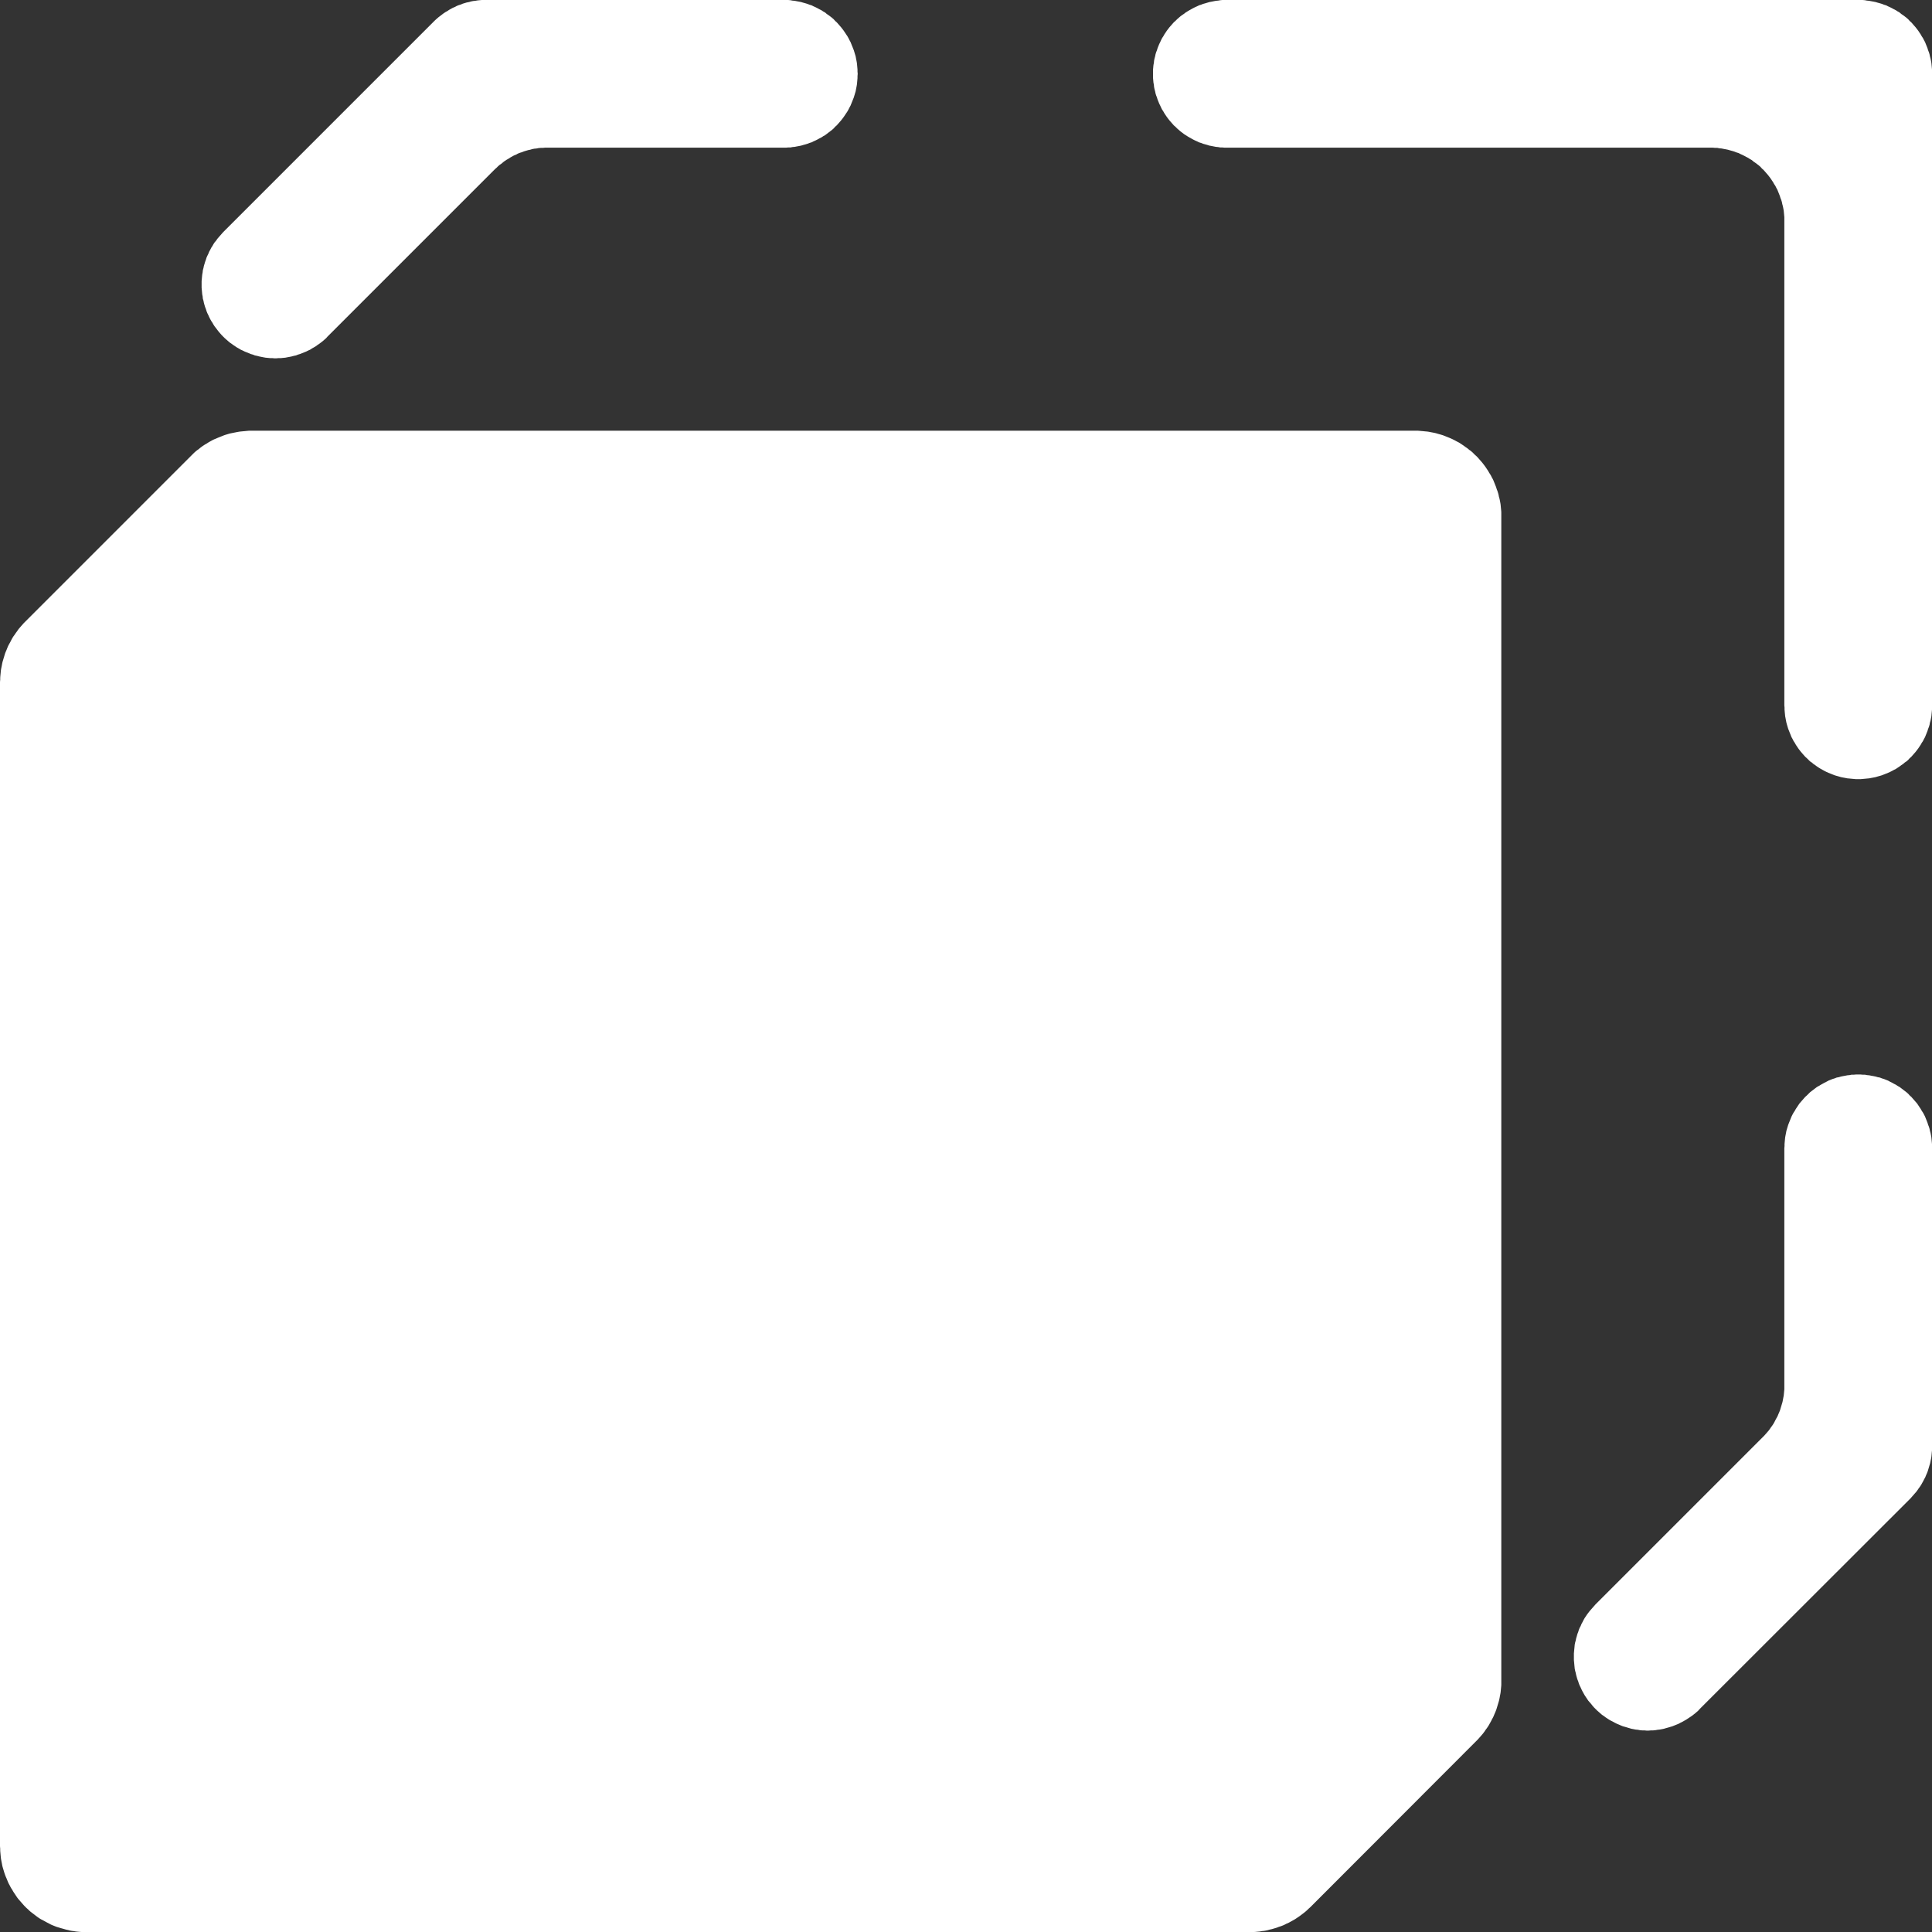
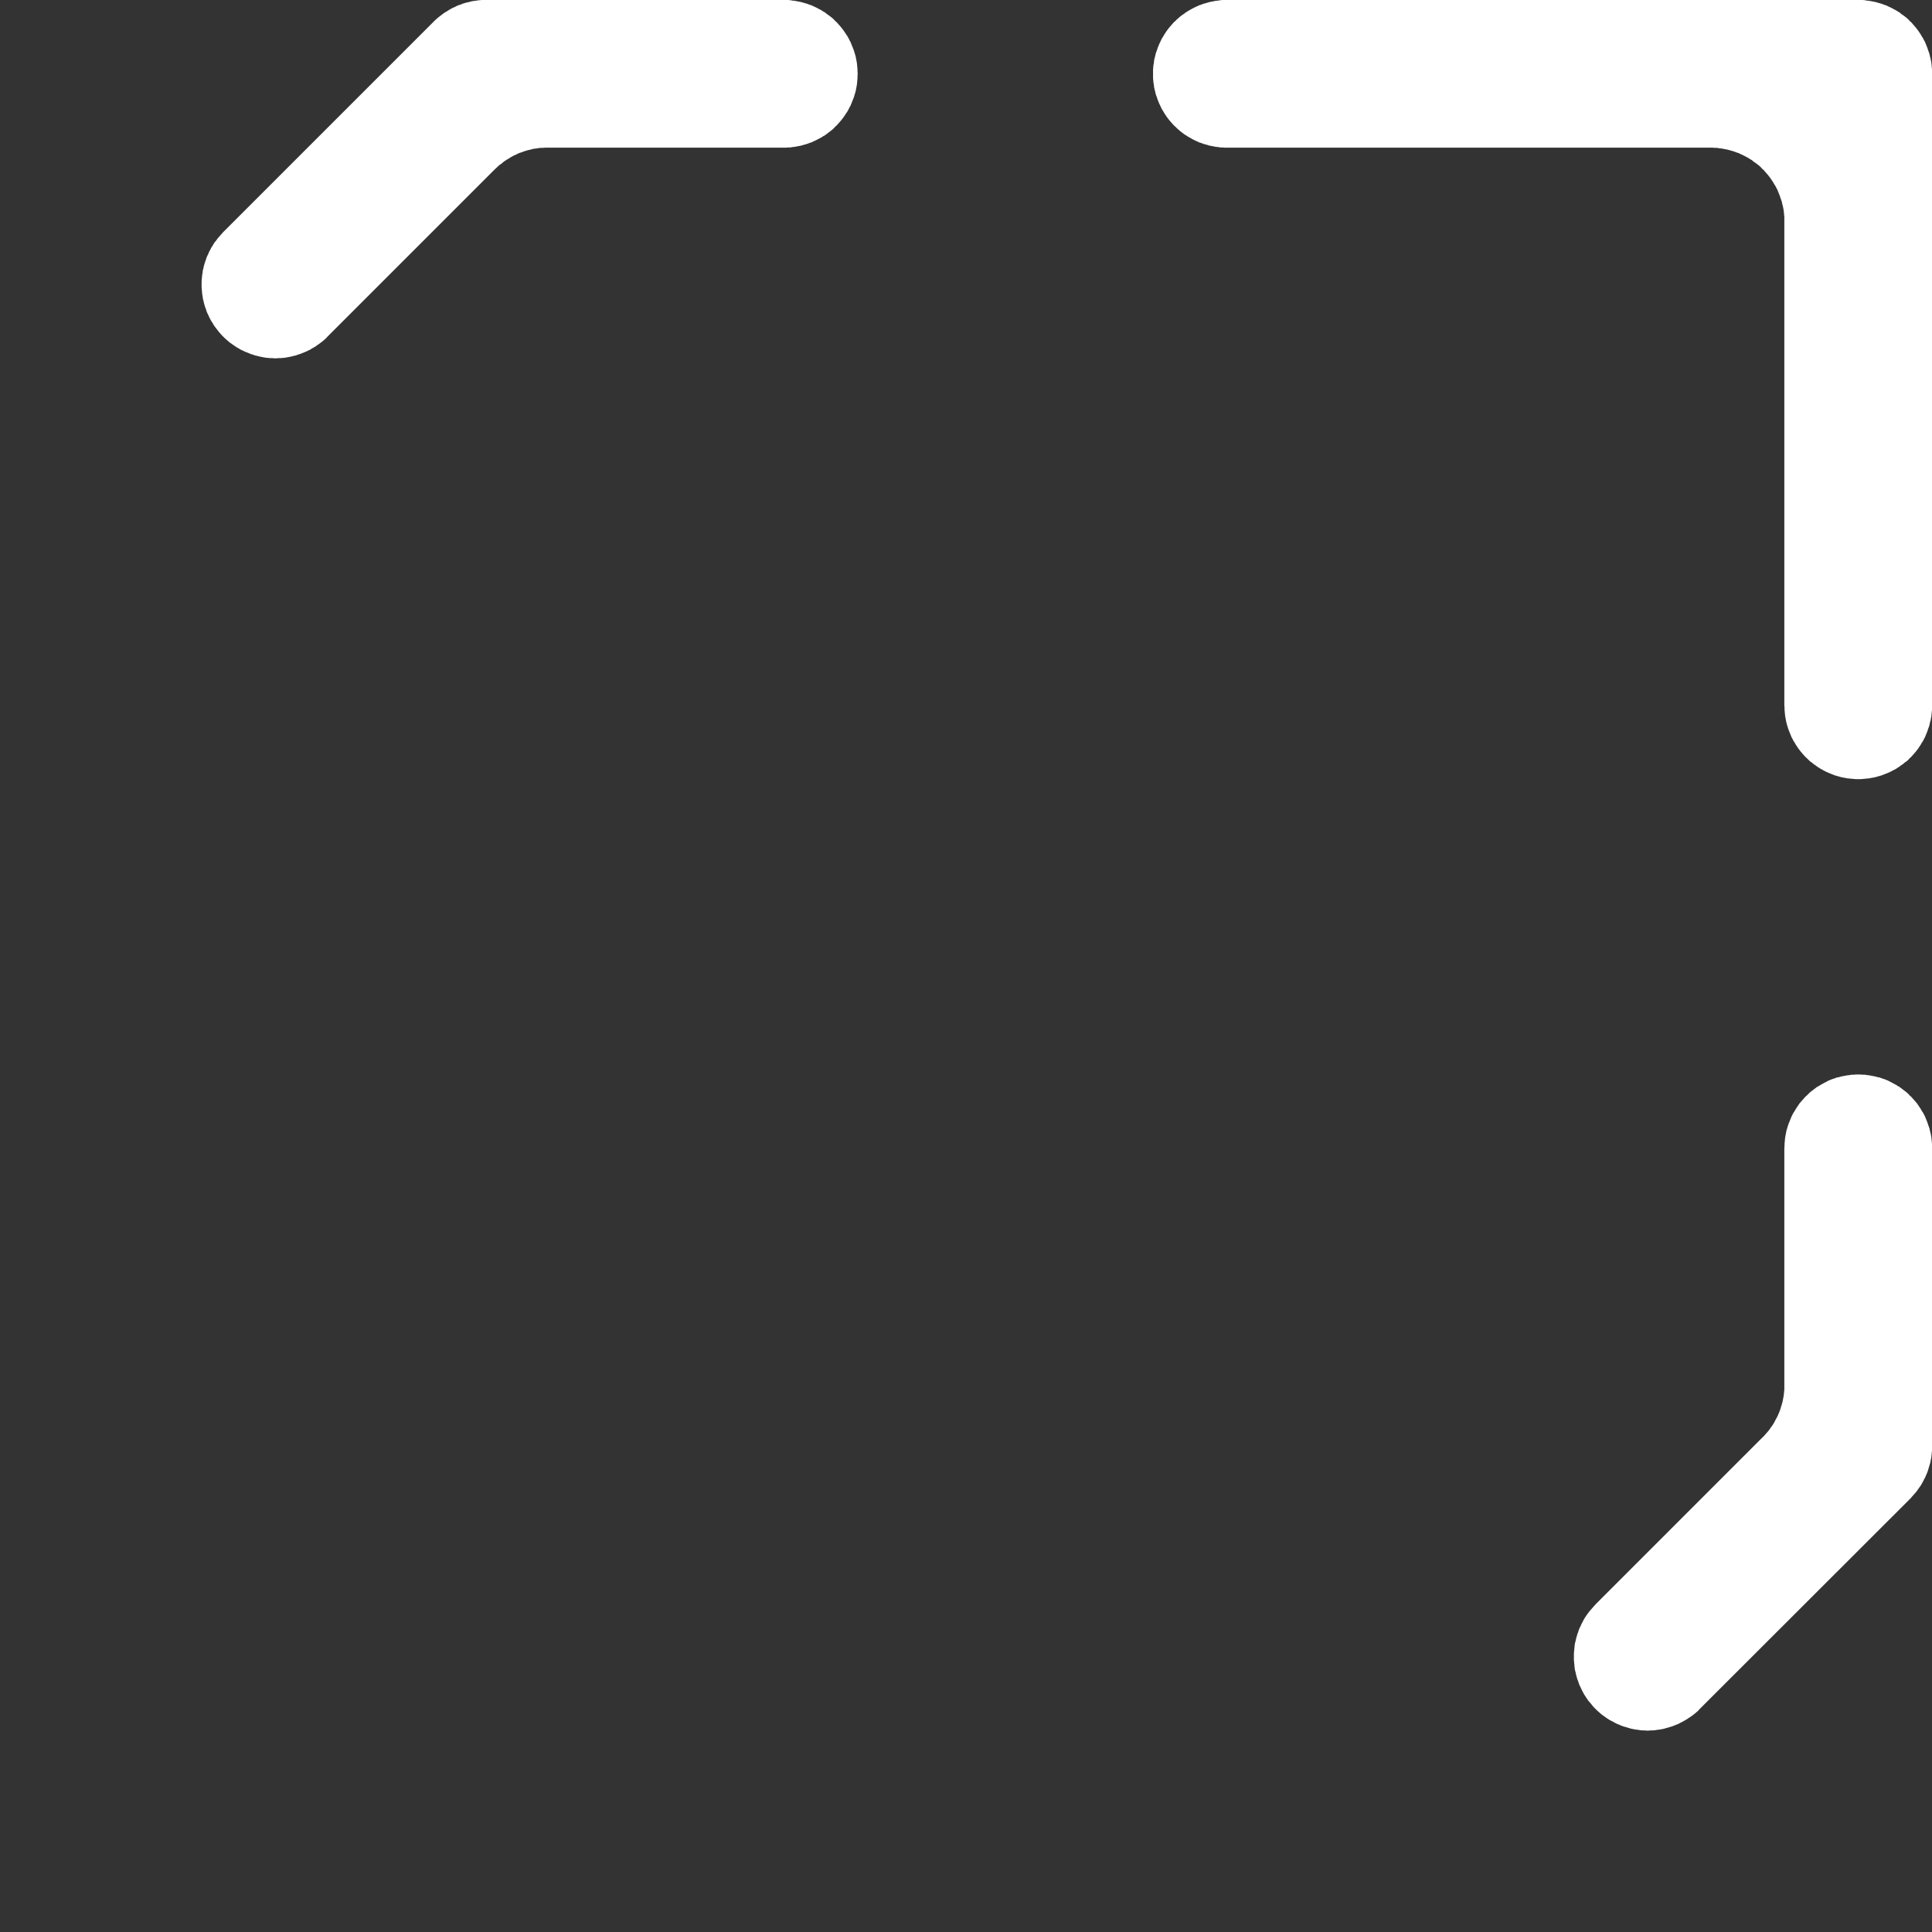
<svg xmlns="http://www.w3.org/2000/svg" id="Layer_2" data-name="Layer 2" viewBox="0 0 94.2 94.2">
  <rect x="0" y="0" width="94.2" height="94.2" fill="#333333" stroke="none" />
  <defs>
    <style>
      .cls-1 {
        fill: #fff;
      }

      .cls-2 {
        fill: none;
        stroke: #fff;
        stroke-linecap: round;
        stroke-linejoin: bevel;
        stroke-width: 1.2px;
      }
    </style>
  </defs>
  <g id="Layer_1-2" data-name="Layer 1">
    <g>
      <g>
-         <polygon class="cls-1" points="72.6 82.03 72.6 82.14 72.59 82.24 72.58 82.35 72.57 82.45 72.55 82.55 72.53 82.66 72.51 82.76 72.48 82.86 72.45 82.96 72.42 83.06 72.39 83.16 72.35 83.26 72.31 83.35 72.27 83.45 72.22 83.54 72.17 83.64 72.12 83.73 72.07 83.82 72.01 83.91 71.95 83.99 71.89 84.08 71.83 84.16 71.76 84.24 71.69 84.32 71.62 84.4 71.55 84.47 63.48 92.55 63.4 92.62 63.33 92.69 63.25 92.76 63.16 92.83 63.08 92.89 63 92.95 62.91 93.01 62.82 93.07 62.73 93.12 62.64 93.17 62.55 93.22 62.45 93.26 62.36 93.31 62.26 93.35 62.16 93.38 62.06 93.42 61.96 93.45 61.86 93.48 61.76 93.5 61.66 93.53 61.56 93.55 61.45 93.56 61.35 93.58 61.24 93.59 61.14 93.6 61.04 93.6 60.93 93.6 4.2 93.6 4.1 93.6 3.99 93.6 3.88 93.59 3.78 93.58 3.67 93.56 3.57 93.55 3.46 93.52 3.36 93.5 3.26 93.47 3.15 93.44 3.05 93.41 2.95 93.38 2.85 93.34 2.75 93.3 2.66 93.25 2.56 93.2 2.47 93.15 2.38 93.1 2.28 93.05 2.19 92.99 2.11 92.93 2.02 92.86 1.94 92.8 1.85 92.73 1.78 92.66 1.7 92.59 1.62 92.51 1.55 92.43 1.48 92.35 1.41 92.27 1.34 92.19 1.28 92.1 1.22 92.01 1.16 91.92 1.11 91.83 1.05 91.74 1 91.64 .95 91.55 .91 91.45 .87 91.35 .83 91.26 .79 91.15 .76 91.05 .73 90.95 .7 90.85 .68 90.74 .66 90.64 .64 90.53 .63 90.43 .62 90.32 .61 90.21 .61 90.11 .6 90 .6 33.27 .61 33.17 .61 33.07 .62 32.96 .63 32.86 .64 32.75 .66 32.65 .68 32.55 .7 32.44 .73 32.34 .76 32.24 .79 32.14 .82 32.04 .86 31.95 .9 31.85 .94 31.75 .99 31.66 1.04 31.57 1.09 31.47 1.14 31.38 1.2 31.3 1.26 31.21 1.32 31.13 1.38 31.04 1.45 30.96 1.52 30.88 1.59 30.8 1.66 30.73 9.73 22.66 9.81 22.58 9.88 22.51 9.96 22.44 10.05 22.38 10.13 22.31 10.21 22.25 10.3 22.19 10.39 22.14 10.48 22.08 10.57 22.03 10.66 21.98 10.76 21.94 10.85 21.9 10.95 21.86 11.05 21.82 11.15 21.78 11.25 21.75 11.35 21.72 11.45 21.7 11.55 21.68 11.65 21.66 11.76 21.64 11.86 21.63 11.97 21.62 12.07 21.61 12.17 21.6 12.28 21.6 69 21.6 69.11 21.6 69.22 21.61 69.33 21.62 69.43 21.63 69.54 21.64 69.64 21.66 69.75 21.68 69.85 21.7 69.95 21.73 70.06 21.76 70.16 21.79 70.26 21.83 70.36 21.87 70.46 21.91 70.55 21.95 70.65 22 70.74 22.05 70.84 22.1 70.93 22.16 71.02 22.22 71.1 22.28 71.19 22.34 71.27 22.41 71.36 22.47 71.44 22.55 71.51 22.62 71.59 22.69 71.66 22.77 71.73 22.85 71.8 22.93 71.87 23.02 71.93 23.1 71.99 23.19 72.05 23.28 72.1 23.37 72.16 23.46 72.21 23.56 72.26 23.65 72.3 23.75 72.34 23.85 72.38 23.95 72.41 24.05 72.45 24.15 72.48 24.25 72.5 24.36 72.53 24.46 72.55 24.56 72.57 24.67 72.58 24.78 72.59 24.88 72.6 24.99 72.6 25.09 72.6 25.2 72.6 81.93 72.6 82.03" />
-         <polygon class="cls-2" points=".6 33.27 .6 90 .61 90.11 .61 90.21 .62 90.32 .63 90.43 .64 90.53 .66 90.64 .68 90.74 .7 90.85 .73 90.95 .76 91.05 .79 91.15 .83 91.26 .87 91.35 .91 91.45 .95 91.55 1 91.64 1.05 91.74 1.11 91.83 1.16 91.92 1.22 92.01 1.28 92.1 1.34 92.19 1.41 92.27 1.48 92.35 1.55 92.43 1.62 92.51 1.7 92.59 1.78 92.66 1.85 92.73 1.94 92.8 2.02 92.86 2.11 92.93 2.19 92.99 2.28 93.05 2.38 93.1 2.47 93.15 2.56 93.2 2.66 93.25 2.75 93.3 2.85 93.34 2.95 93.38 3.05 93.41 3.15 93.44 3.26 93.47 3.36 93.5 3.46 93.52 3.57 93.55 3.67 93.56 3.78 93.58 3.88 93.59 3.99 93.6 4.1 93.6 4.2 93.6 60.93 93.6 61.04 93.6 61.14 93.6 61.24 93.59 61.35 93.58 61.45 93.56 61.56 93.55 61.66 93.53 61.76 93.5 61.86 93.48 61.96 93.45 62.06 93.42 62.16 93.38 62.26 93.35 62.36 93.31 62.45 93.26 62.55 93.22 62.64 93.17 62.73 93.12 62.82 93.07 62.91 93.01 63 92.95 63.08 92.89 63.16 92.83 63.25 92.76 63.33 92.69 63.4 92.62 63.48 92.55 71.55 84.47 71.62 84.4 71.69 84.32 71.76 84.24 71.83 84.16 71.89 84.08 71.95 83.99 72.01 83.91 72.07 83.82 72.12 83.73 72.17 83.64 72.22 83.54 72.27 83.45 72.31 83.35 72.35 83.26 72.39 83.16 72.42 83.06 72.45 82.96 72.48 82.86 72.51 82.76 72.53 82.66 72.55 82.55 72.57 82.45 72.58 82.35 72.59 82.24 72.6 82.14 72.6 82.03 72.6 81.93 72.6 25.2 72.6 25.09 72.6 24.99 72.59 24.88 72.58 24.78 72.57 24.67 72.55 24.56 72.53 24.46 72.5 24.36 72.48 24.25 72.45 24.15 72.41 24.05 72.38 23.95 72.34 23.85 72.3 23.75 72.26 23.65 72.21 23.56 72.16 23.46 72.1 23.37 72.05 23.28 71.99 23.19 71.93 23.1 71.87 23.02 71.8 22.93 71.73 22.85 71.66 22.77 71.59 22.69 71.51 22.62 71.44 22.55 71.36 22.47 71.27 22.41 71.19 22.34 71.1 22.28 71.02 22.22 70.93 22.16 70.84 22.1 70.74 22.05 70.65 22 70.55 21.95 70.46 21.91 70.36 21.87 70.26 21.83 70.16 21.79 70.06 21.76 69.95 21.73 69.85 21.7 69.75 21.68 69.64 21.66 69.54 21.64 69.43 21.63 69.33 21.62 69.22 21.61 69.11 21.6 69 21.6 12.28 21.6 12.17 21.6 12.07 21.61 11.97 21.62 11.86 21.63 11.76 21.64 11.65 21.66 11.55 21.68 11.45 21.7 11.35 21.72 11.25 21.75 11.15 21.78 11.05 21.82 10.95 21.86 10.85 21.9 10.76 21.94 10.66 21.98 10.57 22.03 10.48 22.08 10.39 22.14 10.3 22.19 10.21 22.25 10.13 22.31 10.05 22.38 9.96 22.44 9.88 22.51 9.81 22.58 9.73 22.66 1.66 30.73 1.59 30.8 1.52 30.88 1.45 30.96 1.38 31.04 1.32 31.13 1.26 31.21 1.2 31.3 1.14 31.38 1.09 31.47 1.04 31.57 .99 31.66 .94 31.75 .9 31.85 .86 31.95 .82 32.04 .79 32.14 .76 32.24 .73 32.34 .7 32.44 .68 32.55 .66 32.65 .64 32.75 .63 32.86 .62 32.96 .61 33.07 .61 33.17 .6 33.27" />
-       </g>
+         </g>
      <polygon class="cls-1" points="10.88 11.32 10.81 11.4 10.74 11.48 10.67 11.56 10.6 11.64 10.54 11.73 10.47 11.81 10.41 11.9 10.36 11.99 10.3 12.08 10.25 12.18 10.2 12.27 10.16 12.37 10.11 12.47 10.07 12.56 10.04 12.66 10 12.77 9.97 12.87 9.94 12.97 9.92 13.07 9.89 13.18 9.88 13.28 9.86 13.39 9.85 13.49 9.84 13.6 9.83 13.71 9.83 13.81 9.83 13.92 9.83 14.03 9.84 14.13 9.85 14.24 9.86 14.35 9.88 14.45 9.89 14.56 9.92 14.66 9.94 14.76 9.97 14.87 10 14.97 10.04 15.07 10.07 15.17 10.11 15.27 10.16 15.37 10.2 15.46 10.25 15.56 10.3 15.65 10.36 15.74 10.41 15.83 10.47 15.92 10.54 16.01 10.6 16.09 10.67 16.18 10.74 16.26 10.81 16.34 10.88 16.41 10.96 16.49 11.04 16.56 11.12 16.63 11.2 16.7 11.29 16.76 11.37 16.82 11.46 16.88 11.55 16.94 11.64 16.99 11.74 17.05 11.83 17.09 11.93 17.14 12.03 17.18 12.13 17.22 12.22 17.26 12.33 17.29 12.43 17.33 12.53 17.35 12.64 17.38 12.74 17.4 12.84 17.42 12.95 17.44 13.06 17.45 13.16 17.46 13.27 17.46 13.37 17.47 13.48 17.47 13.59 17.46 13.7 17.46 13.8 17.45 13.91 17.44 14.01 17.42 14.12 17.4 14.22 17.38 14.33 17.35 14.43 17.33 14.53 17.29 14.63 17.26 14.73 17.22 14.83 17.18 14.93 17.14 15.03 17.09 15.12 17.05 15.21 16.99 15.3 16.94 15.4 16.88 15.48 16.82 15.57 16.76 15.65 16.7 15.74 16.63 15.82 16.56 15.9 16.49 15.97 16.41 24.13 8.25 24.21 8.18 24.28 8.11 24.36 8.04 24.45 7.98 24.53 7.91 24.61 7.85 24.7 7.79 24.79 7.74 24.88 7.68 24.97 7.63 25.06 7.58 25.16 7.54 25.25 7.49 25.35 7.45 25.45 7.42 25.55 7.38 25.65 7.35 25.75 7.32 25.85 7.3 25.95 7.27 26.05 7.25 26.16 7.24 26.26 7.22 26.37 7.21 26.47 7.21 26.57 7.2 26.68 7.2 38.22 7.2 38.32 7.2 38.43 7.19 38.54 7.19 38.64 7.17 38.75 7.16 38.85 7.14 38.96 7.12 39.06 7.1 39.16 7.07 39.27 7.04 39.37 7.01 39.47 6.97 39.57 6.94 39.67 6.89 39.76 6.85 39.86 6.8 39.95 6.75 40.05 6.7 40.14 6.64 40.23 6.59 40.31 6.53 40.4 6.46 40.48 6.4 40.57 6.33 40.65 6.26 40.72 6.18 40.8 6.11 40.87 6.03 40.94 5.95 41.01 5.87 41.08 5.78 41.14 5.7 41.2 5.61 41.26 5.52 41.32 5.43 41.37 5.34 41.42 5.24 41.47 5.15 41.51 5.05 41.55 4.95 41.59 4.85 41.63 4.75 41.66 4.65 41.69 4.55 41.72 4.45 41.74 4.34 41.76 4.24 41.78 4.13 41.79 4.03 41.8 3.92 41.81 3.81 41.81 3.71 41.82 3.6 41.81 3.49 41.81 3.39 41.8 3.28 41.79 3.17 41.78 3.07 41.76 2.96 41.74 2.86 41.72 2.75 41.69 2.65 41.66 2.55 41.63 2.45 41.59 2.35 41.55 2.25 41.51 2.15 41.47 2.05 41.42 1.96 41.37 1.86 41.32 1.77 41.26 1.68 41.2 1.59 41.14 1.5 41.08 1.42 41.01 1.33 40.94 1.25 40.87 1.17 40.8 1.09 40.72 1.02 40.65 .94 40.57 .87 40.48 .8 40.4 .74 40.31 .68 40.23 .61 40.14 .56 40.05 .5 39.95 .45 39.86 .4 39.76 .35 39.67 .31 39.57 .26 39.47 .23 39.37 .19 39.27 .16 39.16 .13 39.06 .1 38.96 .08 38.85 .06 38.75 .04 38.64 .03 38.54 .01 38.43 0 38.32 0 38.22 0 23.7 0 23.59 0 23.49 0 23.38 .01 23.28 .02 23.17 .04 23.07 .05 22.97 .07 22.87 .1 22.76 .12 22.66 .15 22.56 .18 22.47 .22 22.37 .25 22.27 .29 22.18 .34 22.08 .38 21.99 .43 21.9 .48 21.81 .54 21.72 .59 21.63 .65 21.55 .71 21.46 .78 21.38 .84 21.3 .91 21.22 .98 21.15 1.05 10.88 11.32" vector-effect="none" />
      <polygon class="cls-1" points="94.2 3.6 94.2 3.49 94.2 3.39 94.19 3.28 94.18 3.17 94.17 3.07 94.15 2.96 94.13 2.86 94.1 2.75 94.08 2.65 94.05 2.55 94.01 2.45 93.98 2.35 93.94 2.25 93.9 2.15 93.86 2.05 93.81 1.96 93.76 1.86 93.7 1.77 93.65 1.68 93.59 1.59 93.53 1.5 93.47 1.42 93.4 1.33 93.33 1.25 93.26 1.17 93.19 1.09 93.11 1.02 93.04 .94 92.96 .87 92.87 .8 92.79 .74 92.7 .68 92.62 .61 92.53 .56 92.44 .5 92.34 .45 92.25 .4 92.15 .35 92.06 .31 91.96 .26 91.86 .23 91.76 .19 91.66 .16 91.55 .13 91.45 .1 91.35 .08 91.24 .06 91.14 .04 91.03 .03 90.93 .01 90.82 0 90.71 0 90.6 0 59.82 0 59.71 0 59.6 0 59.5 .01 59.39 .03 59.28 .04 59.18 .06 59.08 .08 58.97 .1 58.87 .13 58.77 .16 58.66 .19 58.56 .23 58.46 .26 58.36 .31 58.27 .35 58.17 .4 58.08 .45 57.99 .5 57.89 .56 57.81 .61 57.72 .68 57.63 .74 57.55 .8 57.47 .87 57.39 .94 57.31 1.02 57.23 1.09 57.16 1.17 57.09 1.25 57.02 1.33 56.95 1.42 56.89 1.5 56.83 1.59 56.77 1.68 56.72 1.77 56.66 1.86 56.61 1.96 56.57 2.05 56.52 2.15 56.48 2.25 56.44 2.35 56.41 2.45 56.37 2.55 56.34 2.65 56.32 2.75 56.29 2.86 56.27 2.96 56.26 3.07 56.24 3.17 56.23 3.28 56.22 3.39 56.22 3.49 56.22 3.6 56.22 3.71 56.22 3.81 56.23 3.92 56.24 4.03 56.26 4.13 56.27 4.24 56.29 4.34 56.32 4.45 56.34 4.55 56.37 4.65 56.41 4.75 56.44 4.85 56.48 4.95 56.52 5.05 56.57 5.15 56.61 5.24 56.66 5.34 56.72 5.43 56.77 5.52 56.83 5.61 56.89 5.7 56.95 5.78 57.02 5.87 57.09 5.95 57.16 6.03 57.23 6.11 57.31 6.18 57.39 6.26 57.47 6.33 57.55 6.4 57.63 6.46 57.72 6.53 57.81 6.59 57.89 6.64 57.99 6.7 58.08 6.75 58.17 6.8 58.27 6.85 58.36 6.89 58.46 6.94 58.56 6.97 58.66 7.01 58.77 7.04 58.87 7.07 58.97 7.1 59.08 7.12 59.18 7.14 59.28 7.16 59.39 7.17 59.5 7.19 59.6 7.19 59.71 7.2 59.82 7.2 83.4 7.2 83.51 7.2 83.62 7.21 83.73 7.21 83.83 7.23 83.94 7.24 84.04 7.26 84.15 7.28 84.25 7.3 84.35 7.33 84.46 7.36 84.56 7.39 84.66 7.43 84.76 7.46 84.86 7.51 84.95 7.55 85.05 7.6 85.14 7.65 85.24 7.7 85.33 7.76 85.42 7.81 85.5 7.88 85.59 7.94 85.67 8 85.76 8.07 85.84 8.14 85.91 8.22 85.99 8.29 86.06 8.37 86.13 8.45 86.2 8.53 86.27 8.62 86.33 8.7 86.39 8.79 86.45 8.88 86.5 8.97 86.56 9.06 86.61 9.16 86.66 9.25 86.7 9.35 86.74 9.45 86.78 9.55 86.81 9.65 86.85 9.75 86.88 9.85 86.9 9.95 86.93 10.06 86.95 10.16 86.97 10.27 86.98 10.37 86.99 10.48 87 10.59 87 10.69 87 10.8 87 34.39 87.01 34.5 87.01 34.6 87.02 34.71 87.03 34.81 87.04 34.92 87.06 35.02 87.08 35.13 87.1 35.23 87.13 35.34 87.16 35.44 87.19 35.54 87.23 35.64 87.27 35.74 87.31 35.84 87.35 35.94 87.4 36.03 87.45 36.13 87.51 36.22 87.56 36.31 87.62 36.4 87.68 36.49 87.74 36.57 87.81 36.66 87.88 36.74 87.95 36.82 88.02 36.9 88.1 36.97 88.18 37.05 88.25 37.12 88.34 37.18 88.42 37.25 88.51 37.31 88.59 37.37 88.68 37.43 88.78 37.49 88.87 37.54 88.96 37.59 89.06 37.64 89.15 37.68 89.25 37.72 89.35 37.76 89.45 37.8 89.55 37.83 89.66 37.86 89.76 37.89 89.86 37.91 89.97 37.93 90.07 37.95 90.18 37.96 90.28 37.97 90.39 37.98 90.5 37.99 90.6 37.99 90.71 37.99 90.82 37.98 90.93 37.97 91.03 37.96 91.14 37.95 91.24 37.93 91.35 37.91 91.45 37.89 91.55 37.86 91.66 37.83 91.76 37.8 91.86 37.76 91.96 37.72 92.06 37.68 92.15 37.64 92.25 37.59 92.34 37.54 92.44 37.49 92.53 37.43 92.62 37.37 92.7 37.31 92.79 37.25 92.87 37.18 92.96 37.12 93.04 37.05 93.11 36.97 93.19 36.9 93.26 36.82 93.33 36.74 93.4 36.66 93.47 36.57 93.53 36.49 93.59 36.4 93.65 36.31 93.7 36.22 93.76 36.13 93.81 36.03 93.86 35.94 93.9 35.84 93.94 35.74 93.98 35.64 94.01 35.54 94.05 35.44 94.08 35.34 94.1 35.23 94.13 35.13 94.15 35.02 94.17 34.92 94.18 34.81 94.19 34.71 94.2 34.6 94.2 34.5 94.2 34.39 94.2 3.6" vector-effect="none" />
      <polygon class="cls-1" points="94.2 70.51 94.2 55.99 94.2 55.88 94.2 55.78 94.19 55.67 94.18 55.56 94.17 55.46 94.15 55.35 94.13 55.25 94.1 55.14 94.08 55.04 94.05 54.94 94.01 54.84 93.98 54.74 93.94 54.64 93.9 54.54 93.86 54.44 93.81 54.34 93.76 54.25 93.7 54.16 93.65 54.07 93.59 53.98 93.53 53.89 93.47 53.8 93.4 53.72 93.33 53.64 93.26 53.56 93.19 53.48 93.11 53.41 93.04 53.33 92.96 53.26 92.87 53.19 92.79 53.13 92.7 53.06 92.62 53 92.53 52.95 92.44 52.89 92.34 52.84 92.25 52.79 92.15 52.74 92.06 52.69 91.96 52.65 91.86 52.61 91.76 52.58 91.66 52.54 91.55 52.52 91.45 52.49 91.35 52.47 91.24 52.45 91.14 52.43 91.03 52.42 90.93 52.4 90.82 52.4 90.71 52.39 90.6 52.39 90.5 52.39 90.39 52.4 90.28 52.4 90.18 52.42 90.07 52.43 89.97 52.45 89.86 52.47 89.76 52.49 89.66 52.52 89.55 52.54 89.45 52.58 89.35 52.61 89.25 52.65 89.15 52.69 89.06 52.74 88.96 52.79 88.87 52.84 88.78 52.89 88.68 52.95 88.59 53 88.51 53.06 88.42 53.13 88.34 53.19 88.25 53.26 88.18 53.33 88.1 53.41 88.02 53.48 87.95 53.56 87.88 53.64 87.81 53.72 87.74 53.8 87.68 53.89 87.62 53.98 87.56 54.07 87.51 54.16 87.45 54.25 87.4 54.34 87.35 54.44 87.31 54.54 87.27 54.64 87.23 54.74 87.19 54.84 87.16 54.94 87.13 55.04 87.1 55.14 87.08 55.25 87.06 55.35 87.04 55.46 87.03 55.56 87.02 55.67 87.01 55.78 87.01 55.88 87 55.99 87 67.53 87 67.63 87 67.74 86.99 67.84 86.98 67.95 86.97 68.05 86.95 68.15 86.93 68.26 86.91 68.36 86.88 68.46 86.85 68.56 86.82 68.66 86.79 68.76 86.75 68.86 86.71 68.95 86.67 69.05 86.62 69.14 86.57 69.23 86.52 69.33 86.47 69.42 86.41 69.51 86.35 69.59 86.29 69.68 86.23 69.76 86.16 69.84 86.09 69.92 86.02 70 85.95 70.07 77.79 78.23 77.72 78.31 77.65 78.39 77.58 78.47 77.51 78.55 77.44 78.64 77.38 78.72 77.32 78.81 77.26 78.9 77.21 78.99 77.16 79.09 77.11 79.18 77.07 79.28 77.02 79.37 76.98 79.47 76.95 79.57 76.91 79.67 76.88 79.78 76.85 79.88 76.83 79.98 76.8 80.09 76.78 80.19 76.77 80.3 76.76 80.4 76.75 80.51 76.74 80.62 76.74 80.72 76.74 80.83 76.74 80.94 76.75 81.04 76.76 81.15 76.77 81.26 76.78 81.36 76.8 81.46 76.83 81.57 76.85 81.67 76.88 81.78 76.91 81.88 76.95 81.98 76.98 82.08 77.02 82.18 77.07 82.28 77.11 82.37 77.16 82.47 77.21 82.56 77.26 82.65 77.32 82.74 77.38 82.83 77.44 82.92 77.51 83 77.58 83.08 77.65 83.17 77.72 83.25 77.79 83.32 77.87 83.4 77.95 83.47 78.03 83.54 78.11 83.61 78.2 83.67 78.28 83.73 78.37 83.79 78.46 83.85 78.55 83.9 78.65 83.95 78.74 84 78.84 84.05 78.94 84.09 79.03 84.13 79.13 84.17 79.24 84.2 79.34 84.23 79.44 84.26 79.54 84.29 79.65 84.31 79.75 84.33 79.86 84.34 79.96 84.36 80.07 84.37 80.18 84.37 80.28 84.38 80.39 84.38 80.5 84.37 80.6 84.37 80.71 84.36 80.82 84.34 80.92 84.33 81.03 84.31 81.13 84.29 81.23 84.26 81.34 84.23 81.44 84.2 81.54 84.17 81.64 84.13 81.74 84.09 81.84 84.05 81.93 84 82.03 83.95 82.12 83.9 82.21 83.85 82.3 83.79 82.39 83.73 82.48 83.67 82.56 83.61 82.65 83.54 82.73 83.47 82.81 83.4 82.88 83.32 93.15 73.06 93.22 72.98 93.29 72.9 93.36 72.82 93.43 72.74 93.49 72.66 93.55 72.57 93.61 72.49 93.67 72.4 93.72 72.31 93.77 72.22 93.82 72.12 93.87 72.03 93.91 71.93 93.95 71.84 93.99 71.74 94.02 71.64 94.05 71.54 94.08 71.44 94.11 71.34 94.13 71.24 94.15 71.14 94.17 71.03 94.18 70.93 94.19 70.82 94.2 70.72 94.2 70.61 94.2 70.51" vector-effect="none" />
    </g>
  </g>
</svg>